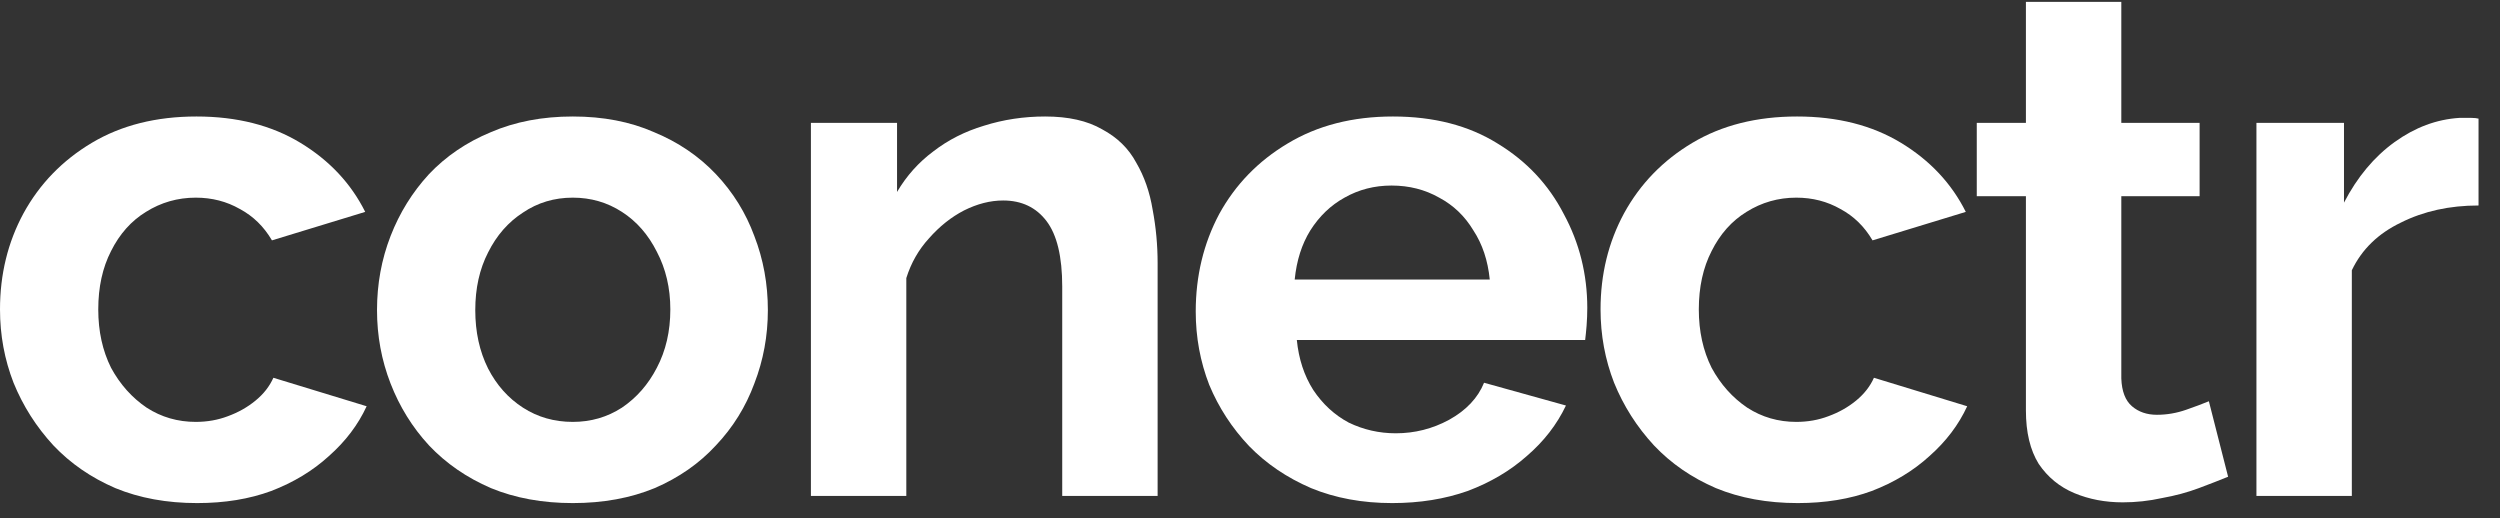
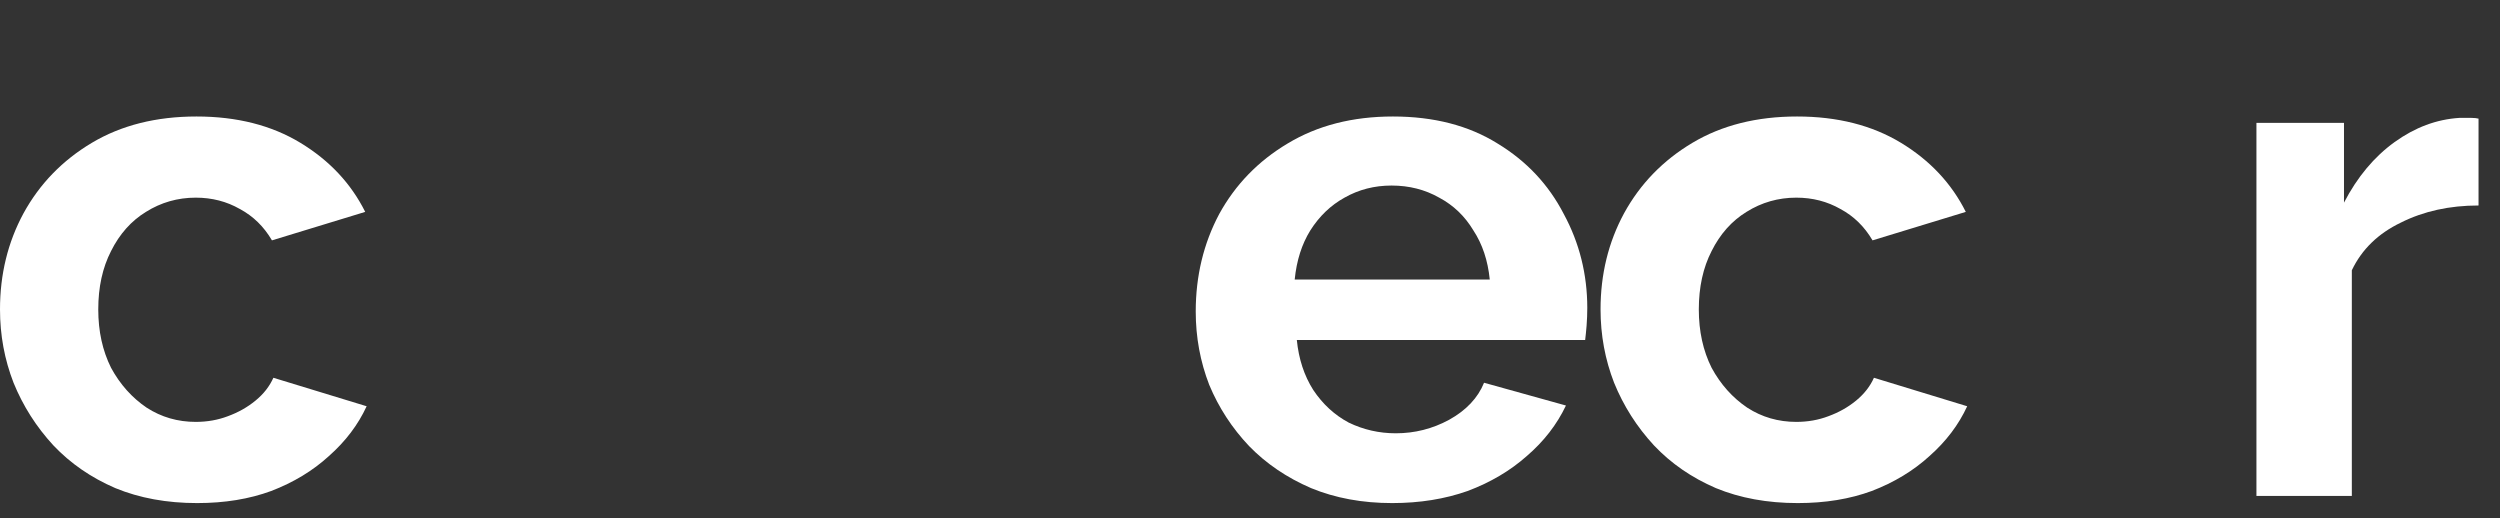
<svg xmlns="http://www.w3.org/2000/svg" width="82" height="17" viewBox="0 0 82 17" fill="none">
  <rect x="0" y="0" width="82" height="17" fill="#333333" stroke="none" />
  <path d="M6.468 16.501C5.472 16.501 4.577 16.337 3.783 16.01C2.989 15.668 2.312 15.201 1.751 14.609C1.191 14.002 0.755 13.317 0.444 12.554C0.148 11.791 0 10.99 0 10.149C0 8.997 0.257 7.946 0.771 6.996C1.3 6.031 2.047 5.261 3.012 4.685C3.978 4.109 5.122 3.821 6.445 3.821C7.768 3.821 8.905 4.109 9.854 4.685C10.804 5.261 11.512 6.016 11.979 6.95L8.92 7.884C8.656 7.432 8.305 7.09 7.869 6.856C7.434 6.607 6.951 6.483 6.422 6.483C5.83 6.483 5.285 6.638 4.787 6.95C4.304 7.246 3.923 7.674 3.643 8.234C3.363 8.779 3.223 9.417 3.223 10.149C3.223 10.865 3.363 11.503 3.643 12.064C3.939 12.609 4.328 13.044 4.81 13.371C5.293 13.683 5.83 13.838 6.422 13.838C6.795 13.838 7.146 13.776 7.473 13.652C7.815 13.527 8.119 13.356 8.383 13.138C8.648 12.92 8.842 12.671 8.967 12.391L12.026 13.325C11.746 13.932 11.333 14.477 10.788 14.959C10.259 15.442 9.629 15.823 8.897 16.104C8.181 16.368 7.371 16.501 6.468 16.501Z" fill="white" />
-   <path d="M18.788 16.501C17.792 16.501 16.896 16.337 16.103 16.01C15.309 15.668 14.631 15.201 14.071 14.609C13.526 14.018 13.106 13.34 12.81 12.578C12.514 11.815 12.366 11.013 12.366 10.172C12.366 9.316 12.514 8.507 12.81 7.744C13.106 6.981 13.526 6.304 14.071 5.712C14.631 5.121 15.309 4.661 16.103 4.334C16.896 3.992 17.792 3.821 18.788 3.821C19.784 3.821 20.672 3.992 21.45 4.334C22.244 4.661 22.921 5.121 23.482 5.712C24.042 6.304 24.462 6.981 24.743 7.744C25.038 8.507 25.186 9.316 25.186 10.172C25.186 11.013 25.038 11.815 24.743 12.578C24.462 13.34 24.042 14.018 23.482 14.609C22.937 15.201 22.267 15.668 21.474 16.01C20.68 16.337 19.784 16.501 18.788 16.501ZM15.589 10.172C15.589 10.888 15.729 11.527 16.009 12.087C16.289 12.632 16.671 13.06 17.153 13.371C17.636 13.683 18.181 13.838 18.788 13.838C19.38 13.838 19.917 13.683 20.399 13.371C20.882 13.044 21.263 12.609 21.544 12.064C21.839 11.503 21.987 10.865 21.987 10.149C21.987 9.448 21.839 8.818 21.544 8.257C21.263 7.697 20.882 7.261 20.399 6.95C19.917 6.638 19.38 6.483 18.788 6.483C18.181 6.483 17.636 6.646 17.153 6.973C16.671 7.284 16.289 7.72 16.009 8.281C15.729 8.826 15.589 9.456 15.589 10.172Z" fill="white" />
-   <path d="M37.97 16.267H34.841V9.402C34.841 8.421 34.67 7.705 34.327 7.253C33.985 6.802 33.51 6.576 32.903 6.576C32.483 6.576 32.054 6.685 31.619 6.903C31.198 7.121 30.817 7.425 30.474 7.814C30.132 8.187 29.883 8.623 29.727 9.121V16.267H26.598V4.031H29.423V6.296C29.735 5.767 30.132 5.323 30.614 4.965C31.097 4.591 31.65 4.311 32.272 4.124C32.911 3.922 33.58 3.821 34.281 3.821C35.043 3.821 35.666 3.961 36.149 4.241C36.647 4.506 37.02 4.871 37.27 5.338C37.534 5.79 37.713 6.304 37.807 6.88C37.916 7.456 37.97 8.04 37.97 8.631V16.267Z" fill="white" />
-   <path d="M45.665 16.501C44.684 16.501 43.797 16.337 43.003 16.01C42.209 15.668 41.532 15.208 40.971 14.632C40.411 14.041 39.975 13.371 39.663 12.624C39.368 11.861 39.22 11.06 39.22 10.219C39.22 9.051 39.477 7.985 39.99 7.02C40.52 6.055 41.267 5.284 42.232 4.708C43.213 4.116 44.365 3.821 45.688 3.821C47.027 3.821 48.171 4.116 49.121 4.708C50.071 5.284 50.794 6.055 51.292 7.02C51.806 7.969 52.063 8.997 52.063 10.102C52.063 10.289 52.055 10.484 52.04 10.686C52.024 10.873 52.009 11.028 51.993 11.153H42.536C42.598 11.776 42.777 12.321 43.073 12.788C43.384 13.255 43.773 13.613 44.24 13.862C44.723 14.095 45.237 14.212 45.782 14.212C46.404 14.212 46.988 14.064 47.533 13.768C48.093 13.457 48.475 13.052 48.677 12.554L51.363 13.301C51.067 13.924 50.639 14.477 50.078 14.959C49.533 15.442 48.887 15.823 48.14 16.104C47.393 16.368 46.568 16.501 45.665 16.501ZM42.466 9.168H48.864C48.802 8.545 48.623 8.008 48.327 7.557C48.047 7.09 47.673 6.732 47.206 6.483C46.739 6.218 46.218 6.086 45.642 6.086C45.081 6.086 44.567 6.218 44.1 6.483C43.649 6.732 43.275 7.09 42.979 7.557C42.699 8.008 42.528 8.545 42.466 9.168Z" fill="white" />
+   <path d="M45.665 16.501C44.684 16.501 43.797 16.337 43.003 16.01C42.209 15.668 41.532 15.208 40.971 14.632C40.411 14.041 39.975 13.371 39.663 12.624C39.368 11.861 39.22 11.06 39.22 10.219C39.22 9.051 39.477 7.985 39.99 7.02C40.52 6.055 41.267 5.284 42.232 4.708C43.213 4.116 44.365 3.821 45.688 3.821C47.027 3.821 48.171 4.116 49.121 4.708C50.071 5.284 50.794 6.055 51.292 7.02C51.806 7.969 52.063 8.997 52.063 10.102C52.063 10.289 52.055 10.484 52.04 10.686C52.024 10.873 52.009 11.028 51.993 11.153H42.536C42.598 11.776 42.777 12.321 43.073 12.788C43.384 13.255 43.773 13.613 44.24 13.862C44.723 14.095 45.237 14.212 45.782 14.212C46.404 14.212 46.988 14.064 47.533 13.768C48.093 13.457 48.475 13.052 48.677 12.554L51.363 13.301C51.067 13.924 50.639 14.477 50.078 14.959C49.533 15.442 48.887 15.823 48.14 16.104C47.393 16.368 46.568 16.501 45.665 16.501ZM42.466 9.168H48.864C48.802 8.545 48.623 8.008 48.327 7.557C48.047 7.09 47.673 6.732 47.206 6.483C46.739 6.218 46.218 6.086 45.642 6.086C45.081 6.086 44.567 6.218 44.1 6.483C43.649 6.732 43.275 7.09 42.979 7.557C42.699 8.008 42.528 8.545 42.466 9.168" fill="white" />
  <path d="M58.967 16.501C57.97 16.501 57.075 16.337 56.281 16.01C55.487 15.668 54.81 15.201 54.25 14.609C53.689 14.002 53.253 13.317 52.942 12.554C52.646 11.791 52.498 10.99 52.498 10.149C52.498 8.997 52.755 7.946 53.269 6.996C53.798 6.031 54.545 5.261 55.511 4.685C56.476 4.109 57.62 3.821 58.943 3.821C60.267 3.821 61.403 4.109 62.353 4.685C63.302 5.261 64.011 6.016 64.478 6.95L61.419 7.884C61.154 7.432 60.804 7.09 60.368 6.856C59.932 6.607 59.449 6.483 58.92 6.483C58.328 6.483 57.783 6.638 57.285 6.95C56.803 7.246 56.421 7.674 56.141 8.234C55.861 8.779 55.721 9.417 55.721 10.149C55.721 10.865 55.861 11.503 56.141 12.064C56.437 12.609 56.826 13.044 57.309 13.371C57.791 13.683 58.328 13.838 58.92 13.838C59.294 13.838 59.644 13.776 59.971 13.652C60.313 13.527 60.617 13.356 60.882 13.138C61.146 12.92 61.341 12.671 61.465 12.391L64.524 13.325C64.244 13.932 63.832 14.477 63.287 14.959C62.757 15.442 62.127 15.823 61.395 16.104C60.679 16.368 59.87 16.501 58.967 16.501Z" fill="white" />
-   <path d="M73.082 15.637C72.817 15.745 72.498 15.87 72.124 16.01C71.751 16.15 71.346 16.259 70.91 16.337C70.49 16.43 70.061 16.477 69.626 16.477C69.05 16.477 68.52 16.376 68.038 16.174C67.555 15.971 67.166 15.652 66.87 15.216C66.59 14.765 66.45 14.181 66.45 13.465V6.436H64.838V4.031H66.45V0.061H69.579V4.031H72.147V6.436H69.579V12.414C69.594 12.834 69.711 13.138 69.929 13.325C70.147 13.512 70.419 13.605 70.746 13.605C71.073 13.605 71.392 13.55 71.704 13.441C72.015 13.332 72.264 13.239 72.451 13.161L73.082 15.637Z" fill="white" />
  <path d="M81.296 6.74C80.347 6.74 79.498 6.926 78.751 7.3C78.004 7.658 77.467 8.18 77.14 8.865V16.267H74.011V4.031H76.883V6.646C77.319 5.806 77.872 5.144 78.541 4.661C79.21 4.179 79.919 3.914 80.666 3.867C80.837 3.867 80.969 3.867 81.063 3.867C81.156 3.867 81.234 3.875 81.296 3.891V6.74Z" fill="white" />
</svg>